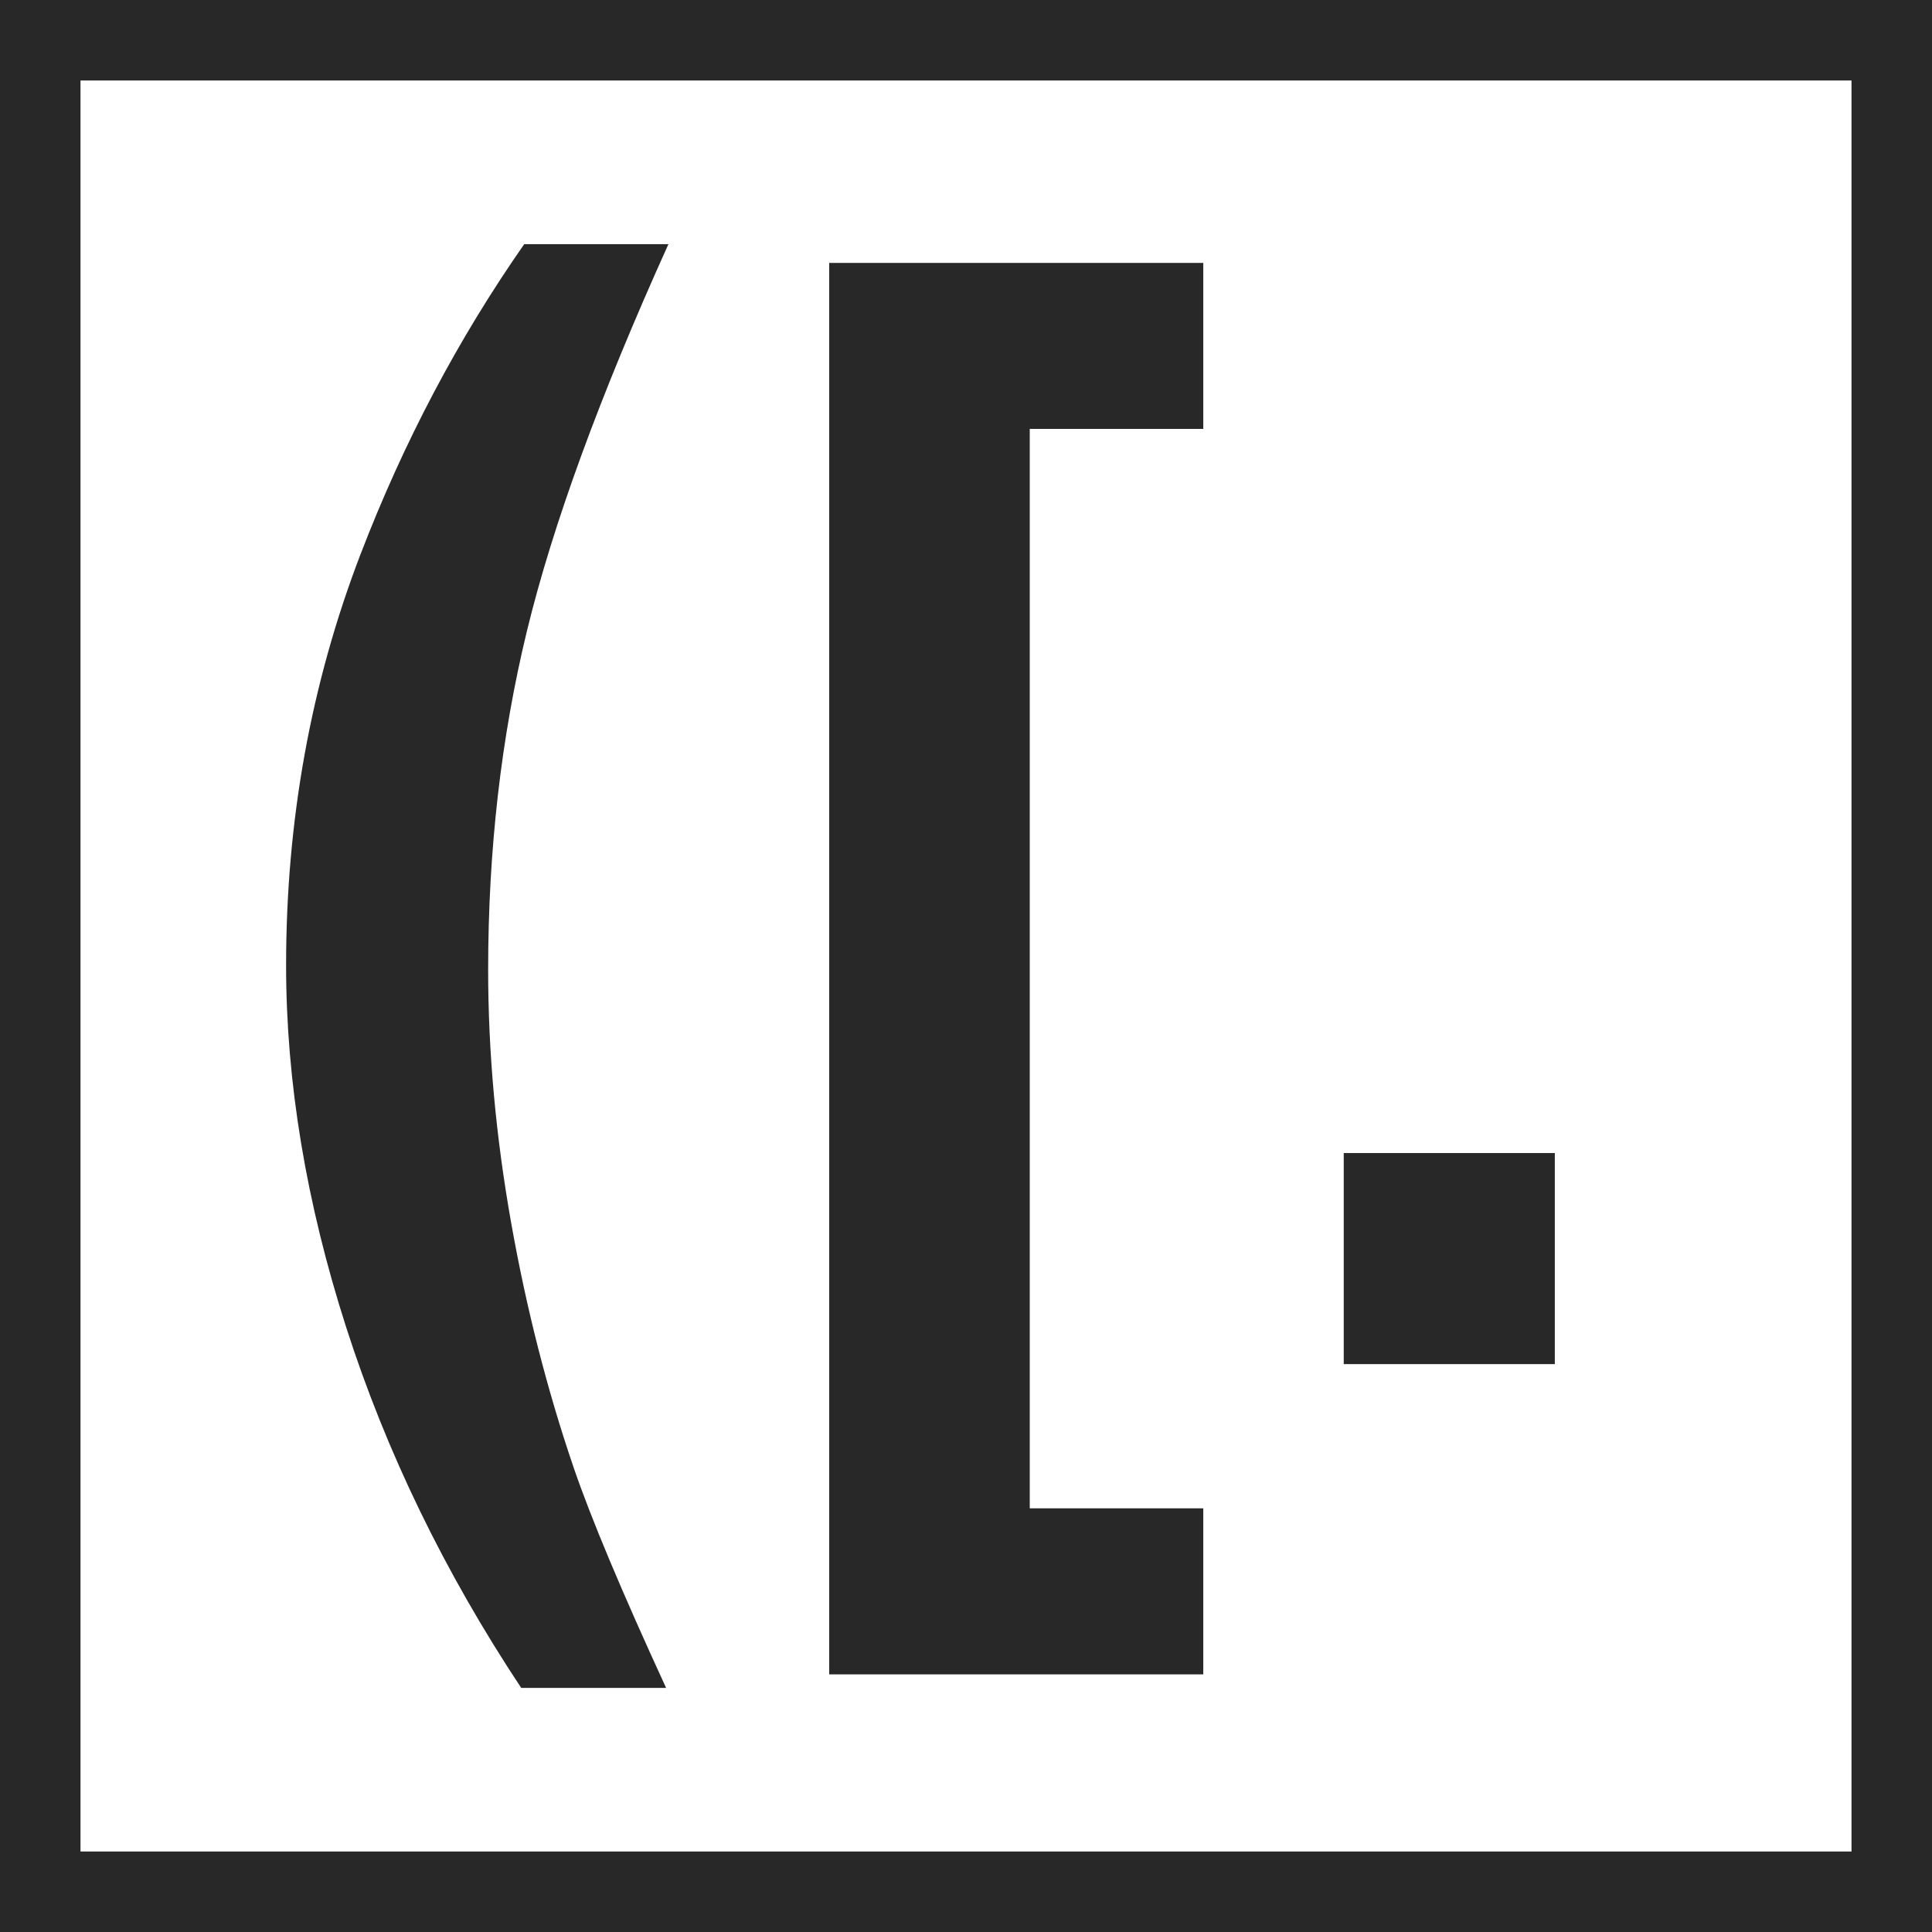
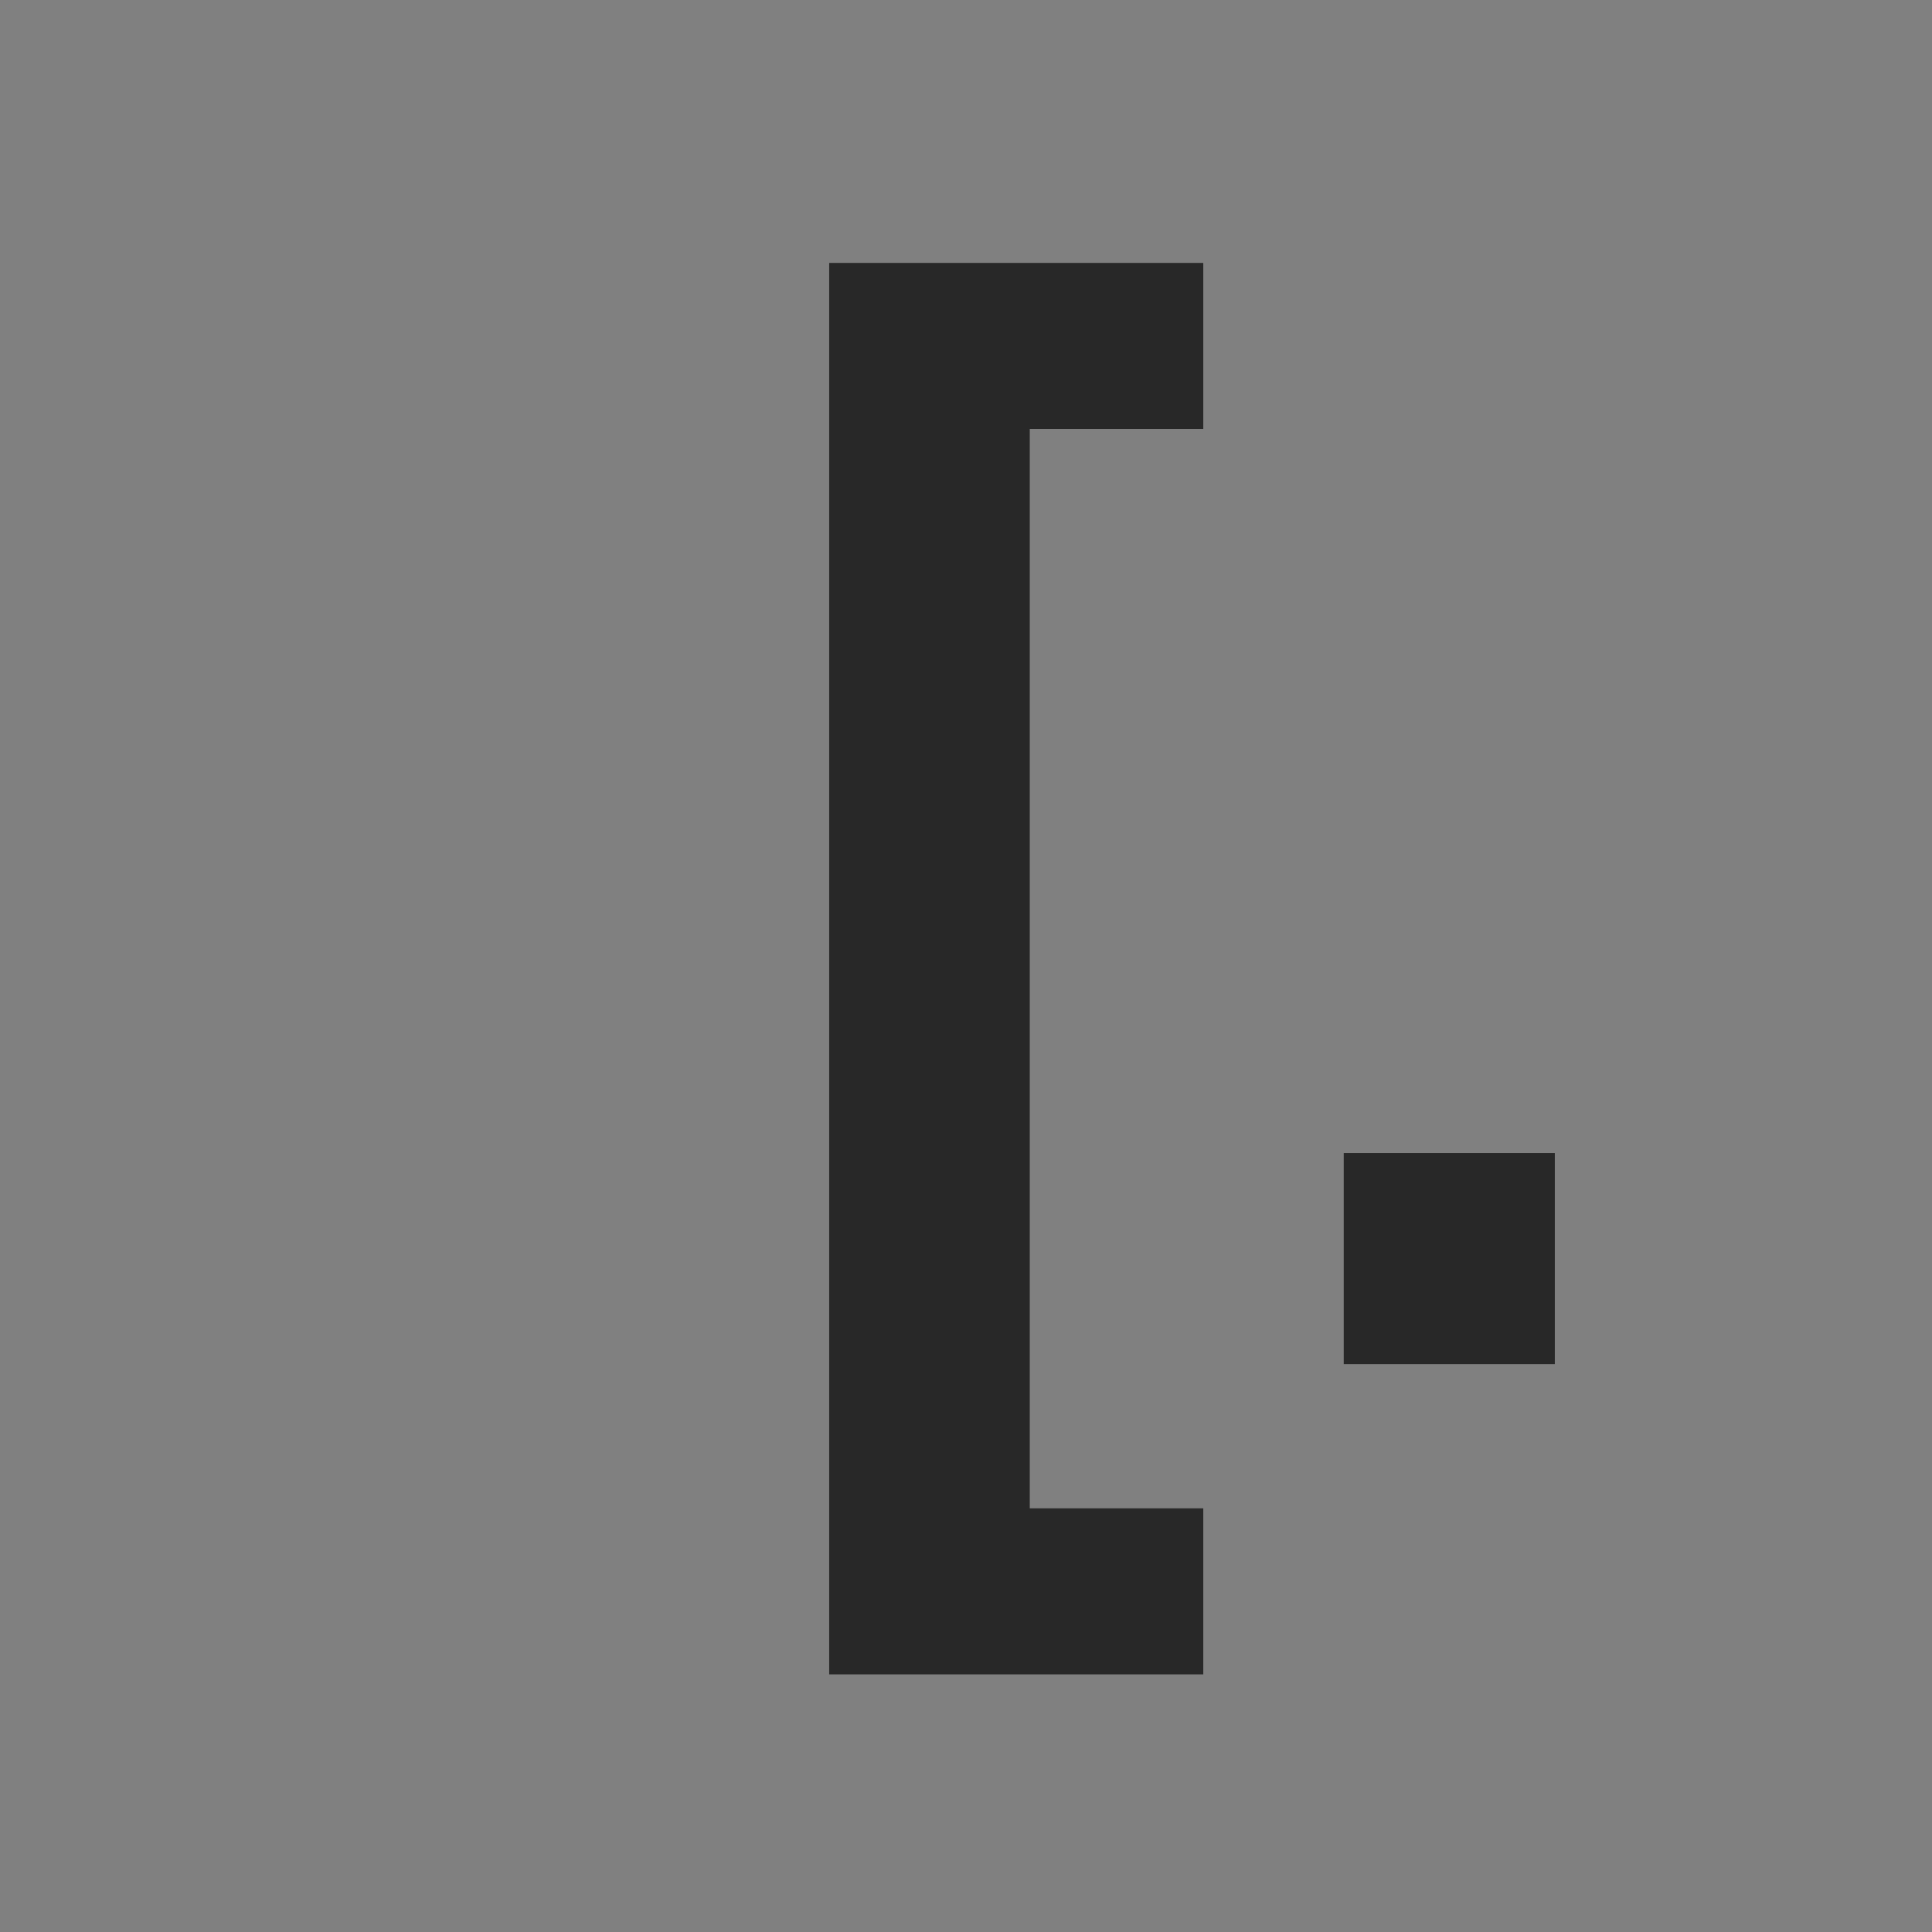
<svg xmlns="http://www.w3.org/2000/svg" xmlns:ns1="http://www.inkscape.org/namespaces/inkscape" xmlns:ns2="http://sodipodi.sourceforge.net/DTD/sodipodi-0.dtd" width="48" height="48" id="svg2" version="1.1" ns1:version="0.48.4 r9939" ns2:docname="leftright.svg">
  <rect width="100%" height="100%" fill="#808080" stroke="none" />
  <defs id="defs4" />
  <ns2:namedview id="base" pagecolor="#ffffff" bordercolor="#666666" borderopacity="1.0" ns1:pageopacity="0.0" ns1:pageshadow="2" ns1:zoom="16.4375" ns1:cx="4.1368822" ns1:cy="24" ns1:document-units="px" ns1:current-layer="layer1" showgrid="true" ns1:window-width="1920" ns1:window-height="1138" ns1:window-x="-8" ns1:window-y="-8" ns1:window-maximized="1">
    <ns1:grid type="xygrid" id="grid2989" empspacing="5" visible="true" enabled="true" snapvisiblegridlinesonly="true" />
  </ns2:namedview>
  <g ns1:label="Layer 1" ns1:groupmode="layer" id="layer1" transform="translate(0,-1004.362)">
-     <rect style="fill:#ffffff;fill-opacity:1;stroke:#282828;stroke-width:2;stroke-linecap:butt;stroke-linejoin:miter;stroke-miterlimit:4;stroke-opacity:1;stroke-dasharray:none" id="rect2991" width="46" height="46" x="1" y="1" transform="translate(0,1004.362)" />
    <g style="font-size:38.221px;font-style:normal;font-variant:normal;font-weight:normal;font-stretch:normal;text-align:start;line-height:125%;letter-spacing:0px;word-spacing:0px;writing-mode:lr-tb;text-anchor:start;fill:#282828;fill-opacity:1;stroke:none;font-family:Sans;-inkscape-font-specification:Sans" id="text2985">
-       <path d="m 16.551,1046.297 -3.602,0 c -1.904,-2.874 -3.353,-5.86 -4.348,-8.958 -0.995,-3.098 -1.493,-6.096 -1.493,-8.995 -2e-6,-3.596 0.616,-6.998 1.848,-10.208 1.07,-2.787 2.426,-5.356 4.068,-7.708 l 3.583,0 c -1.705,3.77 -2.877,6.977 -3.518,9.621 -0.641,2.644 -0.961,5.446 -0.961,8.408 -7e-6,2.04 0.19,4.131 0.569,6.271 0.379,2.14 0.899,4.174 1.558,6.103 0.435,1.269 1.201,3.092 2.295,5.468 z" style="font-weight:bold;-inkscape-font-specification:Sans Bold" id="path2987" />
      <path d="m 20.601,1045.961 0,-35.067 9.294,0 0,4.124 -4.311,0 0,26.818 4.311,0 0,4.125 z" style="font-weight:bold;-inkscape-font-specification:Sans Bold" id="path2989" />
      <path d="m 33.385,1038.253 0,-5.244 5.244,0 0,5.244 z" style="font-weight:bold;-inkscape-font-specification:Sans Bold" id="path2991" />
    </g>
  </g>
</svg>